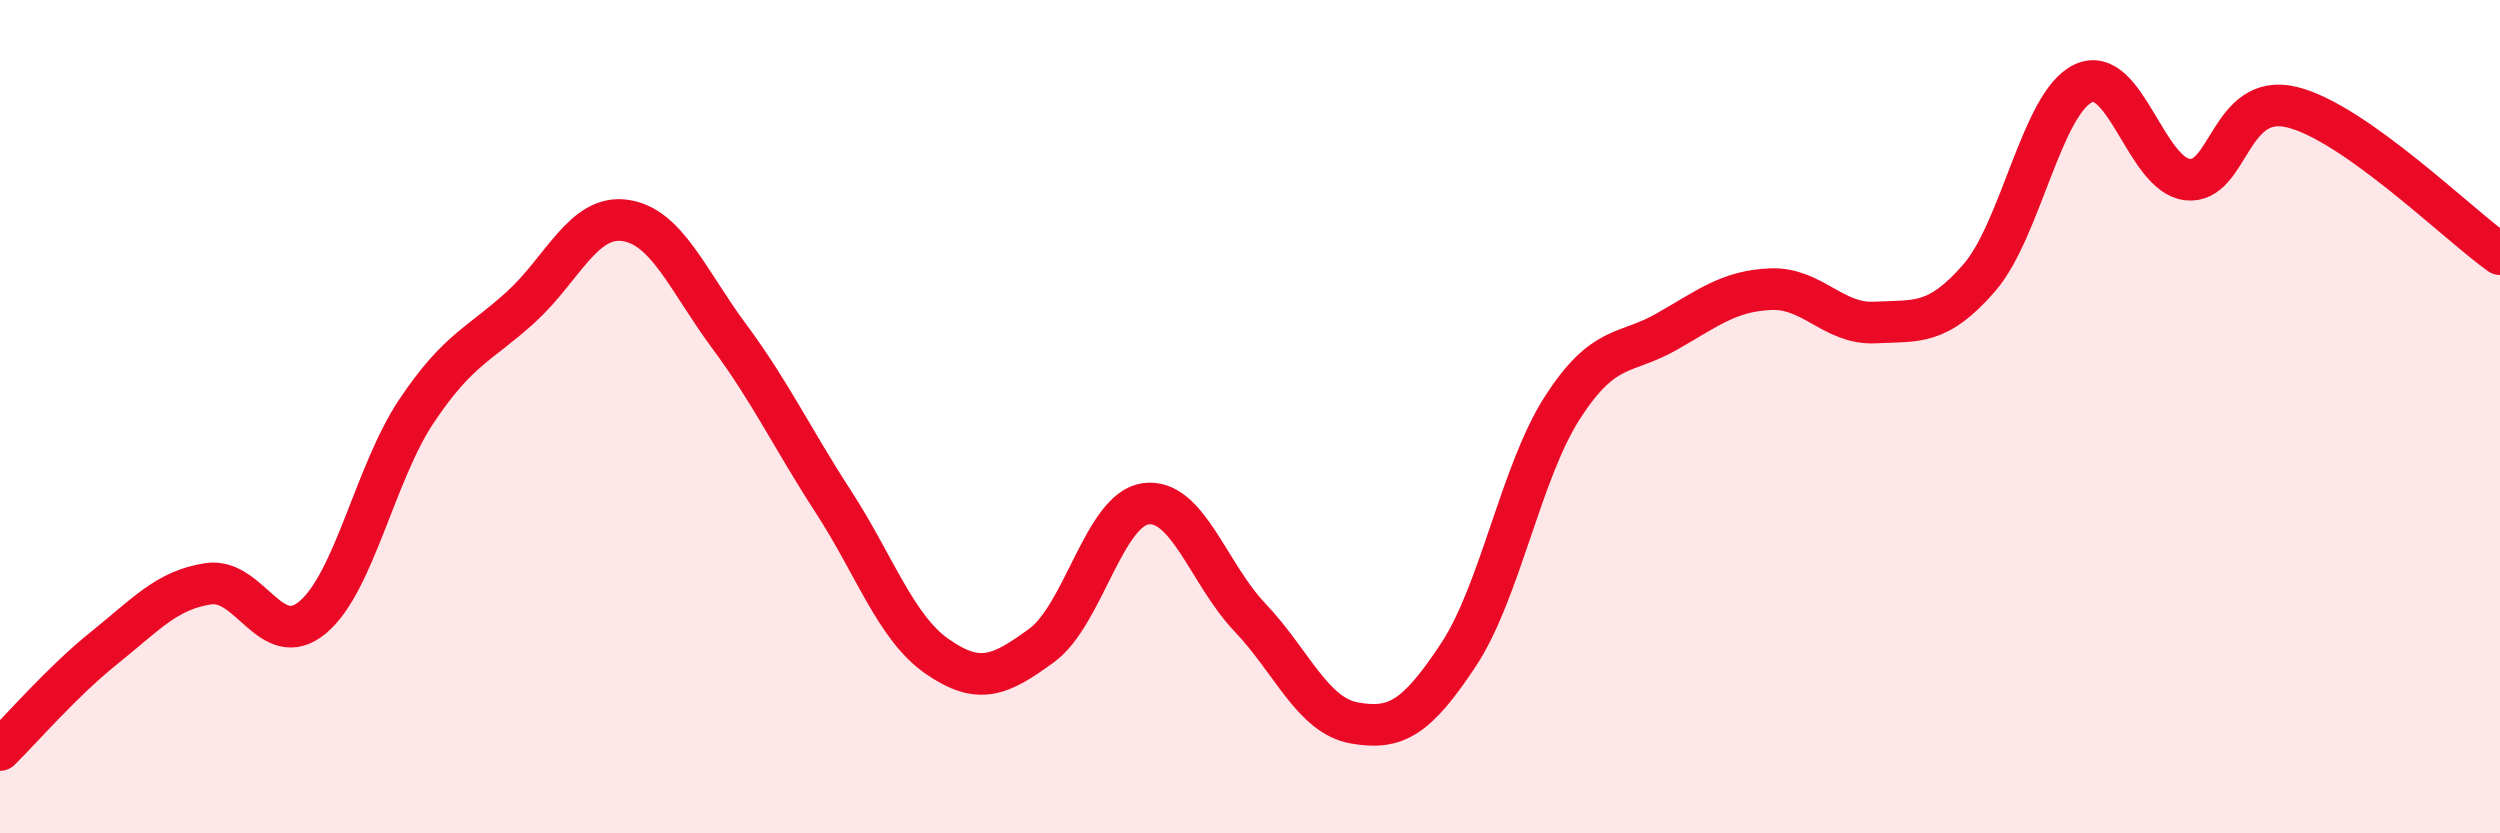
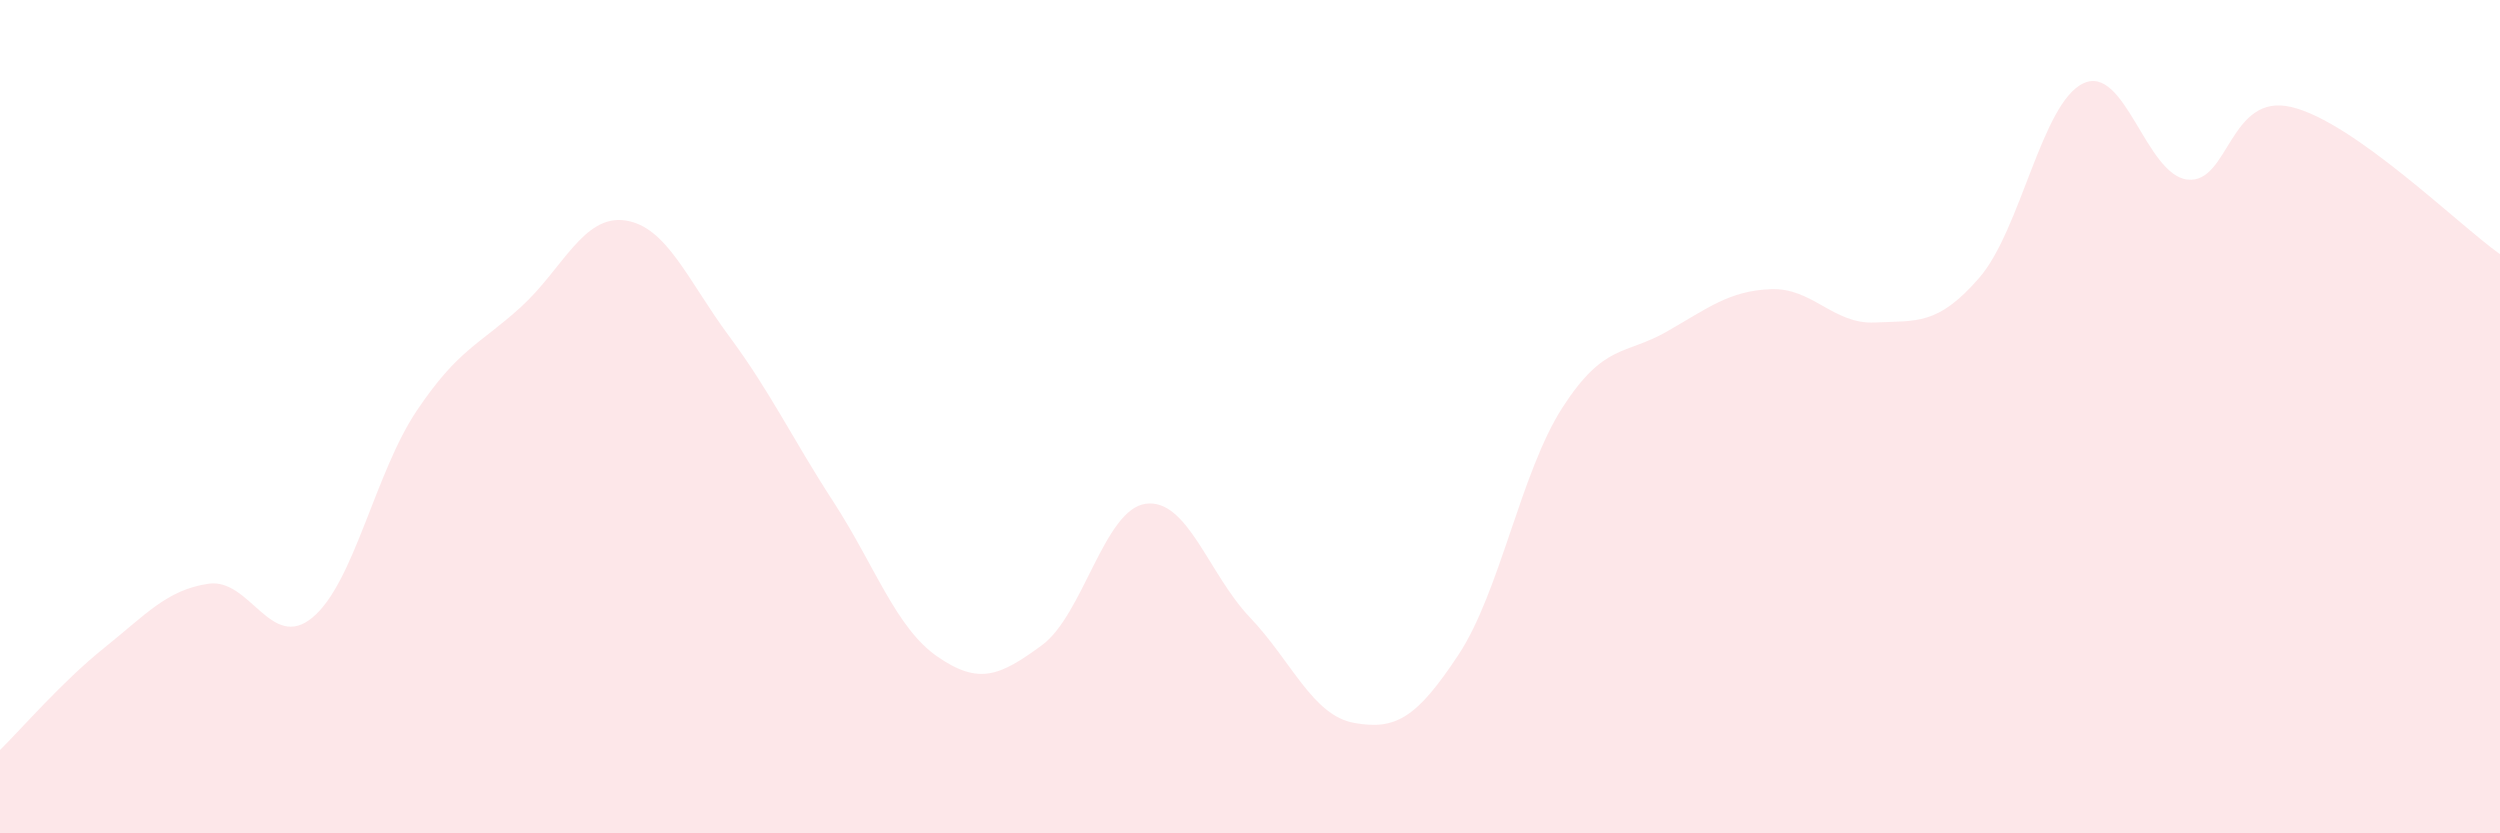
<svg xmlns="http://www.w3.org/2000/svg" width="60" height="20" viewBox="0 0 60 20">
-   <path d="M 0,18 C 0.5,17.51 1.5,16.35 2.5,15.55 C 3.5,14.75 4,14.16 5,14.01 C 6,13.86 6.5,15.65 7.5,14.82 C 8.5,13.99 9,11.35 10,9.86 C 11,8.37 11.5,8.28 12.5,7.37 C 13.5,6.46 14,5.15 15,5.29 C 16,5.43 16.5,6.72 17.5,8.07 C 18.5,9.42 19,10.5 20,12.04 C 21,13.58 21.5,15.07 22.5,15.76 C 23.5,16.45 24,16.22 25,15.49 C 26,14.76 26.5,12.22 27.5,12.09 C 28.5,11.96 29,13.77 30,14.82 C 31,15.87 31.5,17.17 32.5,17.35 C 33.5,17.53 34,17.23 35,15.72 C 36,14.21 36.5,11.33 37.5,9.78 C 38.5,8.23 39,8.53 40,7.96 C 41,7.39 41.5,6.98 42.5,6.94 C 43.5,6.9 44,7.79 45,7.74 C 46,7.69 46.5,7.82 47.5,6.67 C 48.5,5.52 49,2.47 50,2 C 51,1.53 51.5,4.2 52.5,4.31 C 53.5,4.42 53.5,2.21 55,2.57 C 56.5,2.93 59,5.39 60,6.1L60 20L0 20Z" fill="#EB0A25" opacity="0.1" stroke-linecap="round" stroke-linejoin="round" />
-   <path d="M 0,18 C 0.5,17.51 1.5,16.35 2.5,15.55 C 3.5,14.75 4,14.16 5,14.01 C 6,13.86 6.5,15.65 7.5,14.82 C 8.5,13.99 9,11.35 10,9.86 C 11,8.37 11.5,8.28 12.5,7.37 C 13.5,6.46 14,5.15 15,5.29 C 16,5.43 16.5,6.72 17.5,8.07 C 18.5,9.42 19,10.5 20,12.04 C 21,13.58 21.5,15.07 22.5,15.76 C 23.5,16.45 24,16.22 25,15.49 C 26,14.76 26.5,12.22 27.5,12.09 C 28.5,11.96 29,13.77 30,14.82 C 31,15.87 31.5,17.17 32.5,17.35 C 33.5,17.53 34,17.23 35,15.72 C 36,14.21 36.5,11.33 37.5,9.78 C 38.5,8.23 39,8.53 40,7.96 C 41,7.39 41.5,6.98 42.5,6.94 C 43.5,6.9 44,7.79 45,7.74 C 46,7.69 46.5,7.82 47.5,6.67 C 48.5,5.52 49,2.47 50,2 C 51,1.53 51.5,4.2 52.5,4.31 C 53.5,4.42 53.5,2.21 55,2.57 C 56.5,2.93 59,5.39 60,6.1" stroke="#EB0A25" stroke-width="1" fill="none" stroke-linecap="round" stroke-linejoin="round" />
+   <path d="M 0,18 C 0.5,17.51 1.5,16.35 2.5,15.55 C 3.5,14.75 4,14.16 5,14.01 C 6,13.86 6.5,15.65 7.5,14.82 C 8.5,13.99 9,11.35 10,9.86 C 11,8.37 11.5,8.28 12.5,7.37 C 13.5,6.46 14,5.15 15,5.29 C 16,5.43 16.5,6.72 17.5,8.07 C 18.5,9.42 19,10.5 20,12.04 C 21,13.58 21.5,15.07 22.5,15.76 C 23.5,16.45 24,16.22 25,15.49 C 26,14.76 26.5,12.22 27.5,12.09 C 28.5,11.96 29,13.77 30,14.82 C 31,15.87 31.5,17.17 32.5,17.35 C 33.5,17.53 34,17.23 35,15.72 C 36,14.21 36.5,11.33 37.5,9.78 C 38.5,8.23 39,8.53 40,7.96 C 41,7.39 41.5,6.98 42.5,6.94 C 43.5,6.9 44,7.79 45,7.74 C 46,7.69 46.5,7.82 47.5,6.67 C 48.5,5.52 49,2.47 50,2 C 51,1.53 51.5,4.2 52.5,4.31 C 53.5,4.42 53.5,2.21 55,2.57 C 56.5,2.93 59,5.39 60,6.1L60 20L0 20" fill="#EB0A25" opacity="0.1" stroke-linecap="round" stroke-linejoin="round" />
</svg>